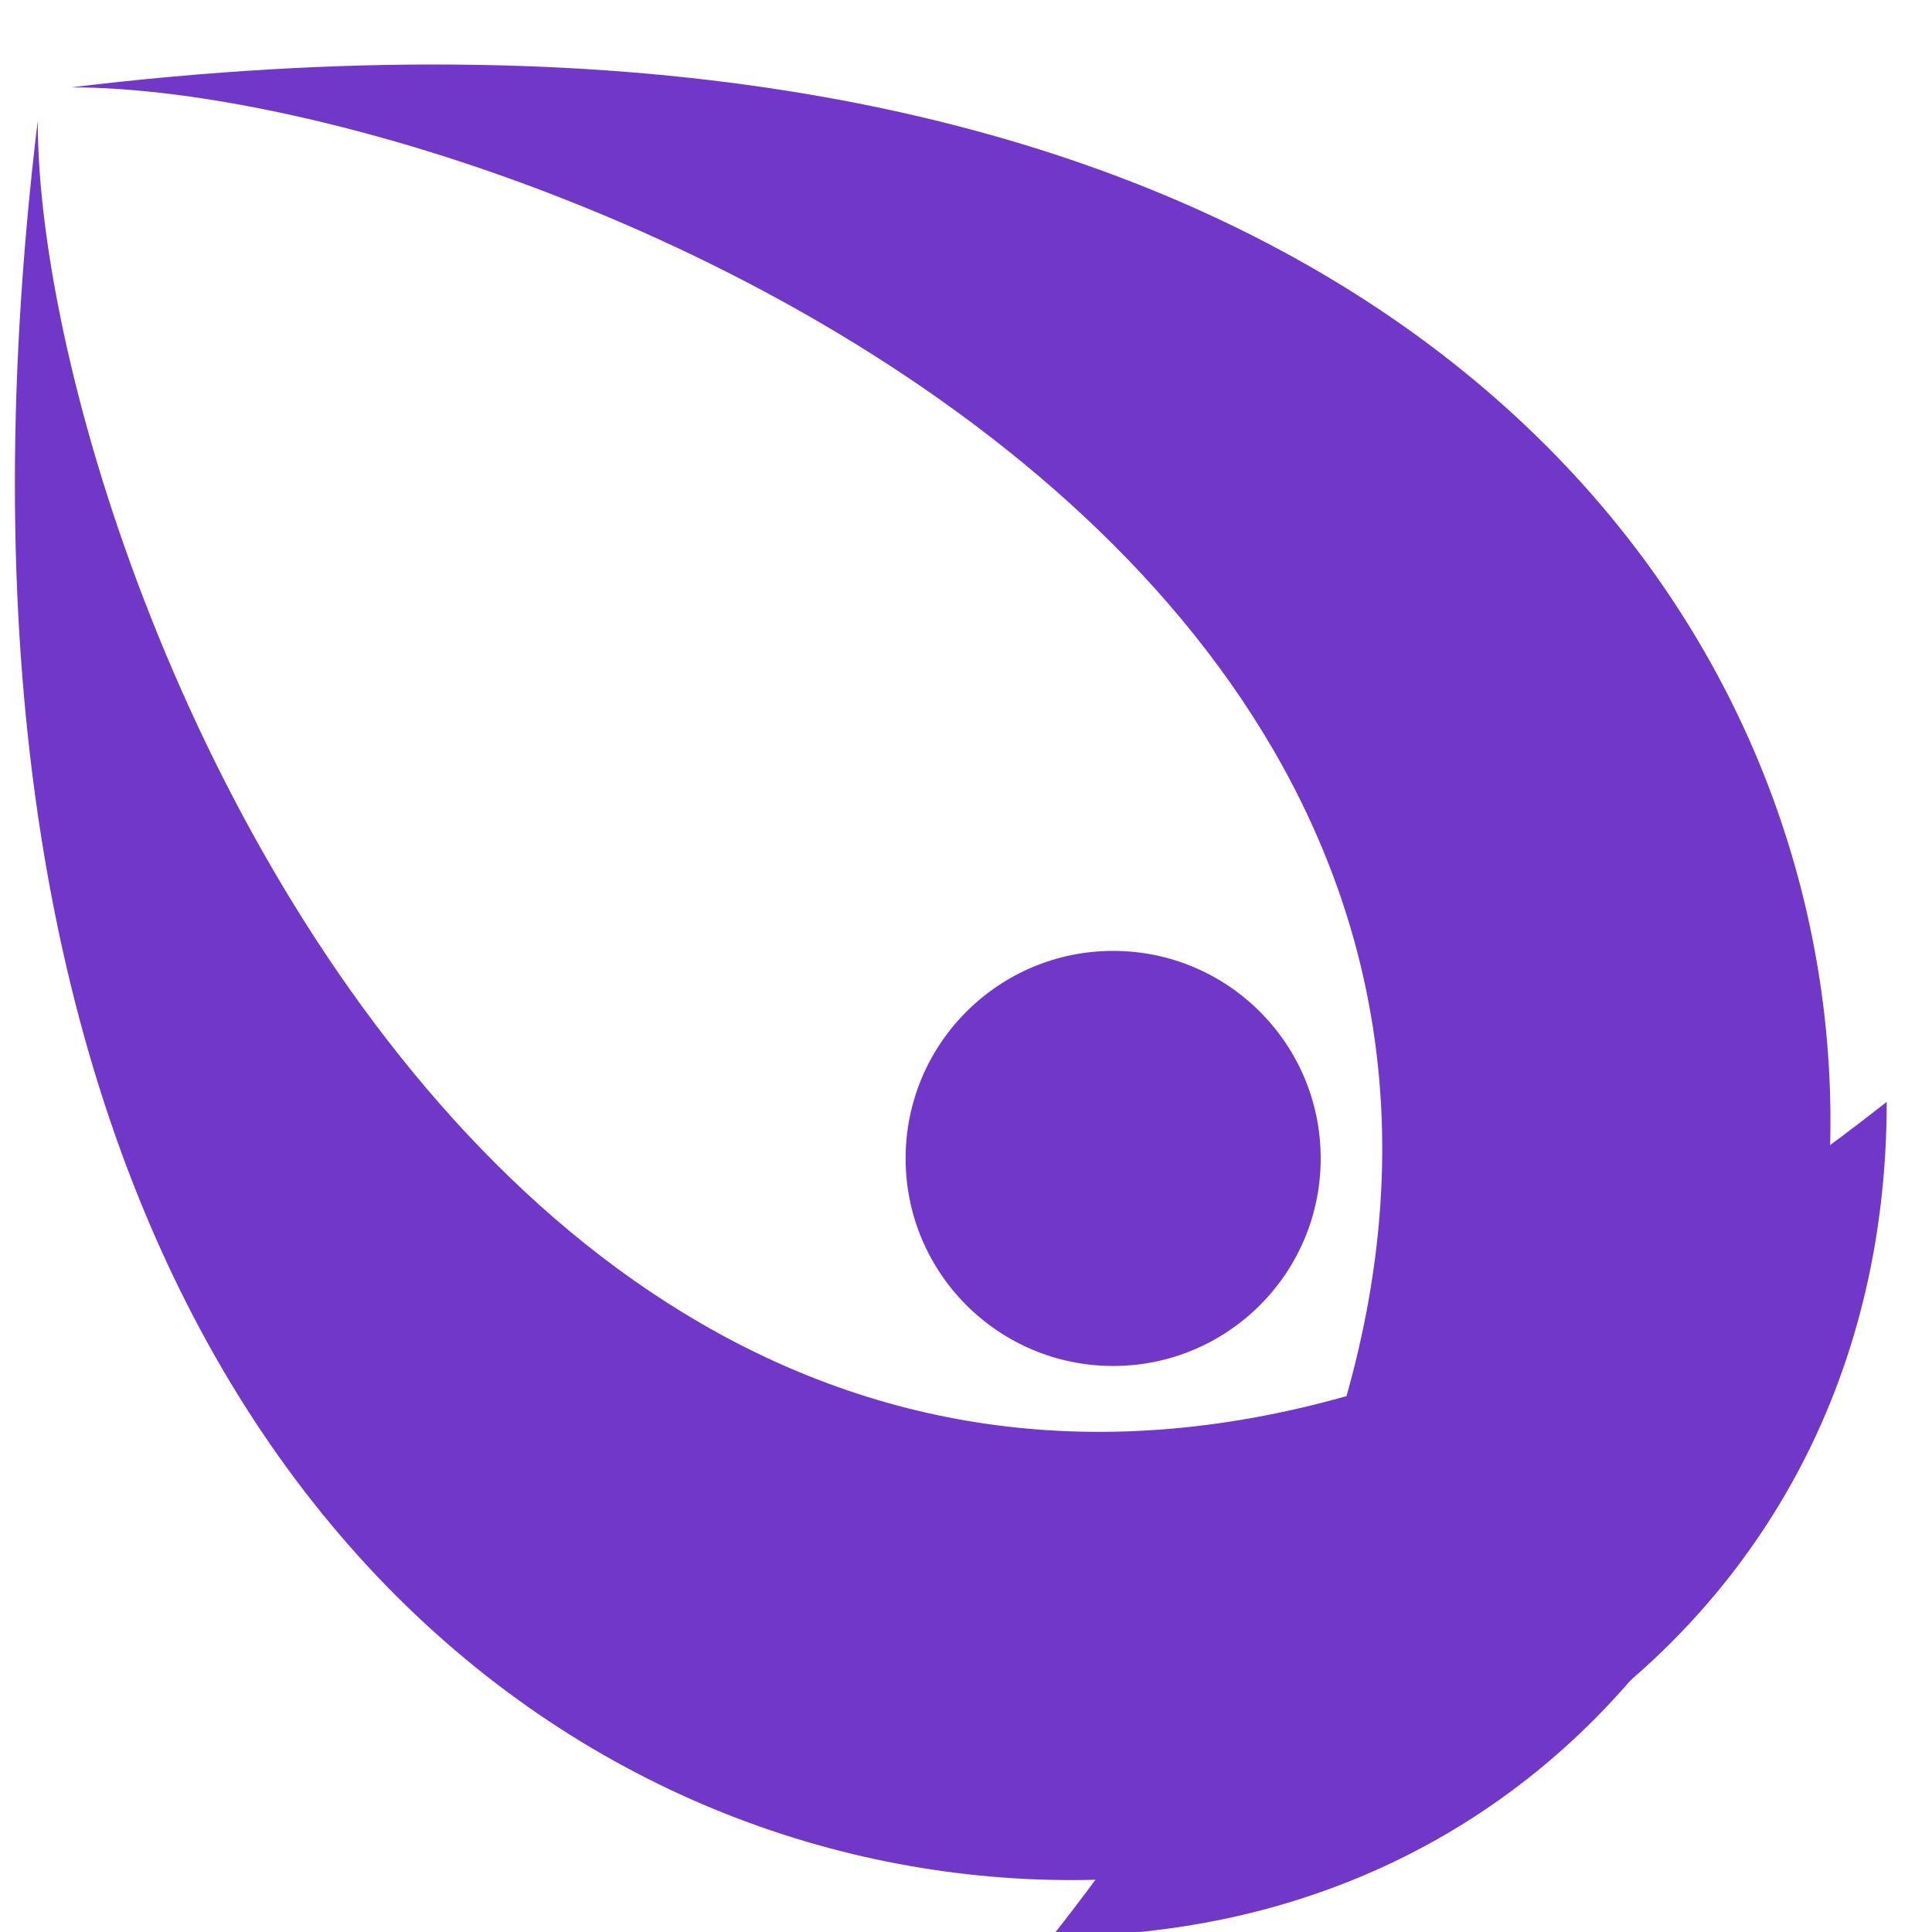
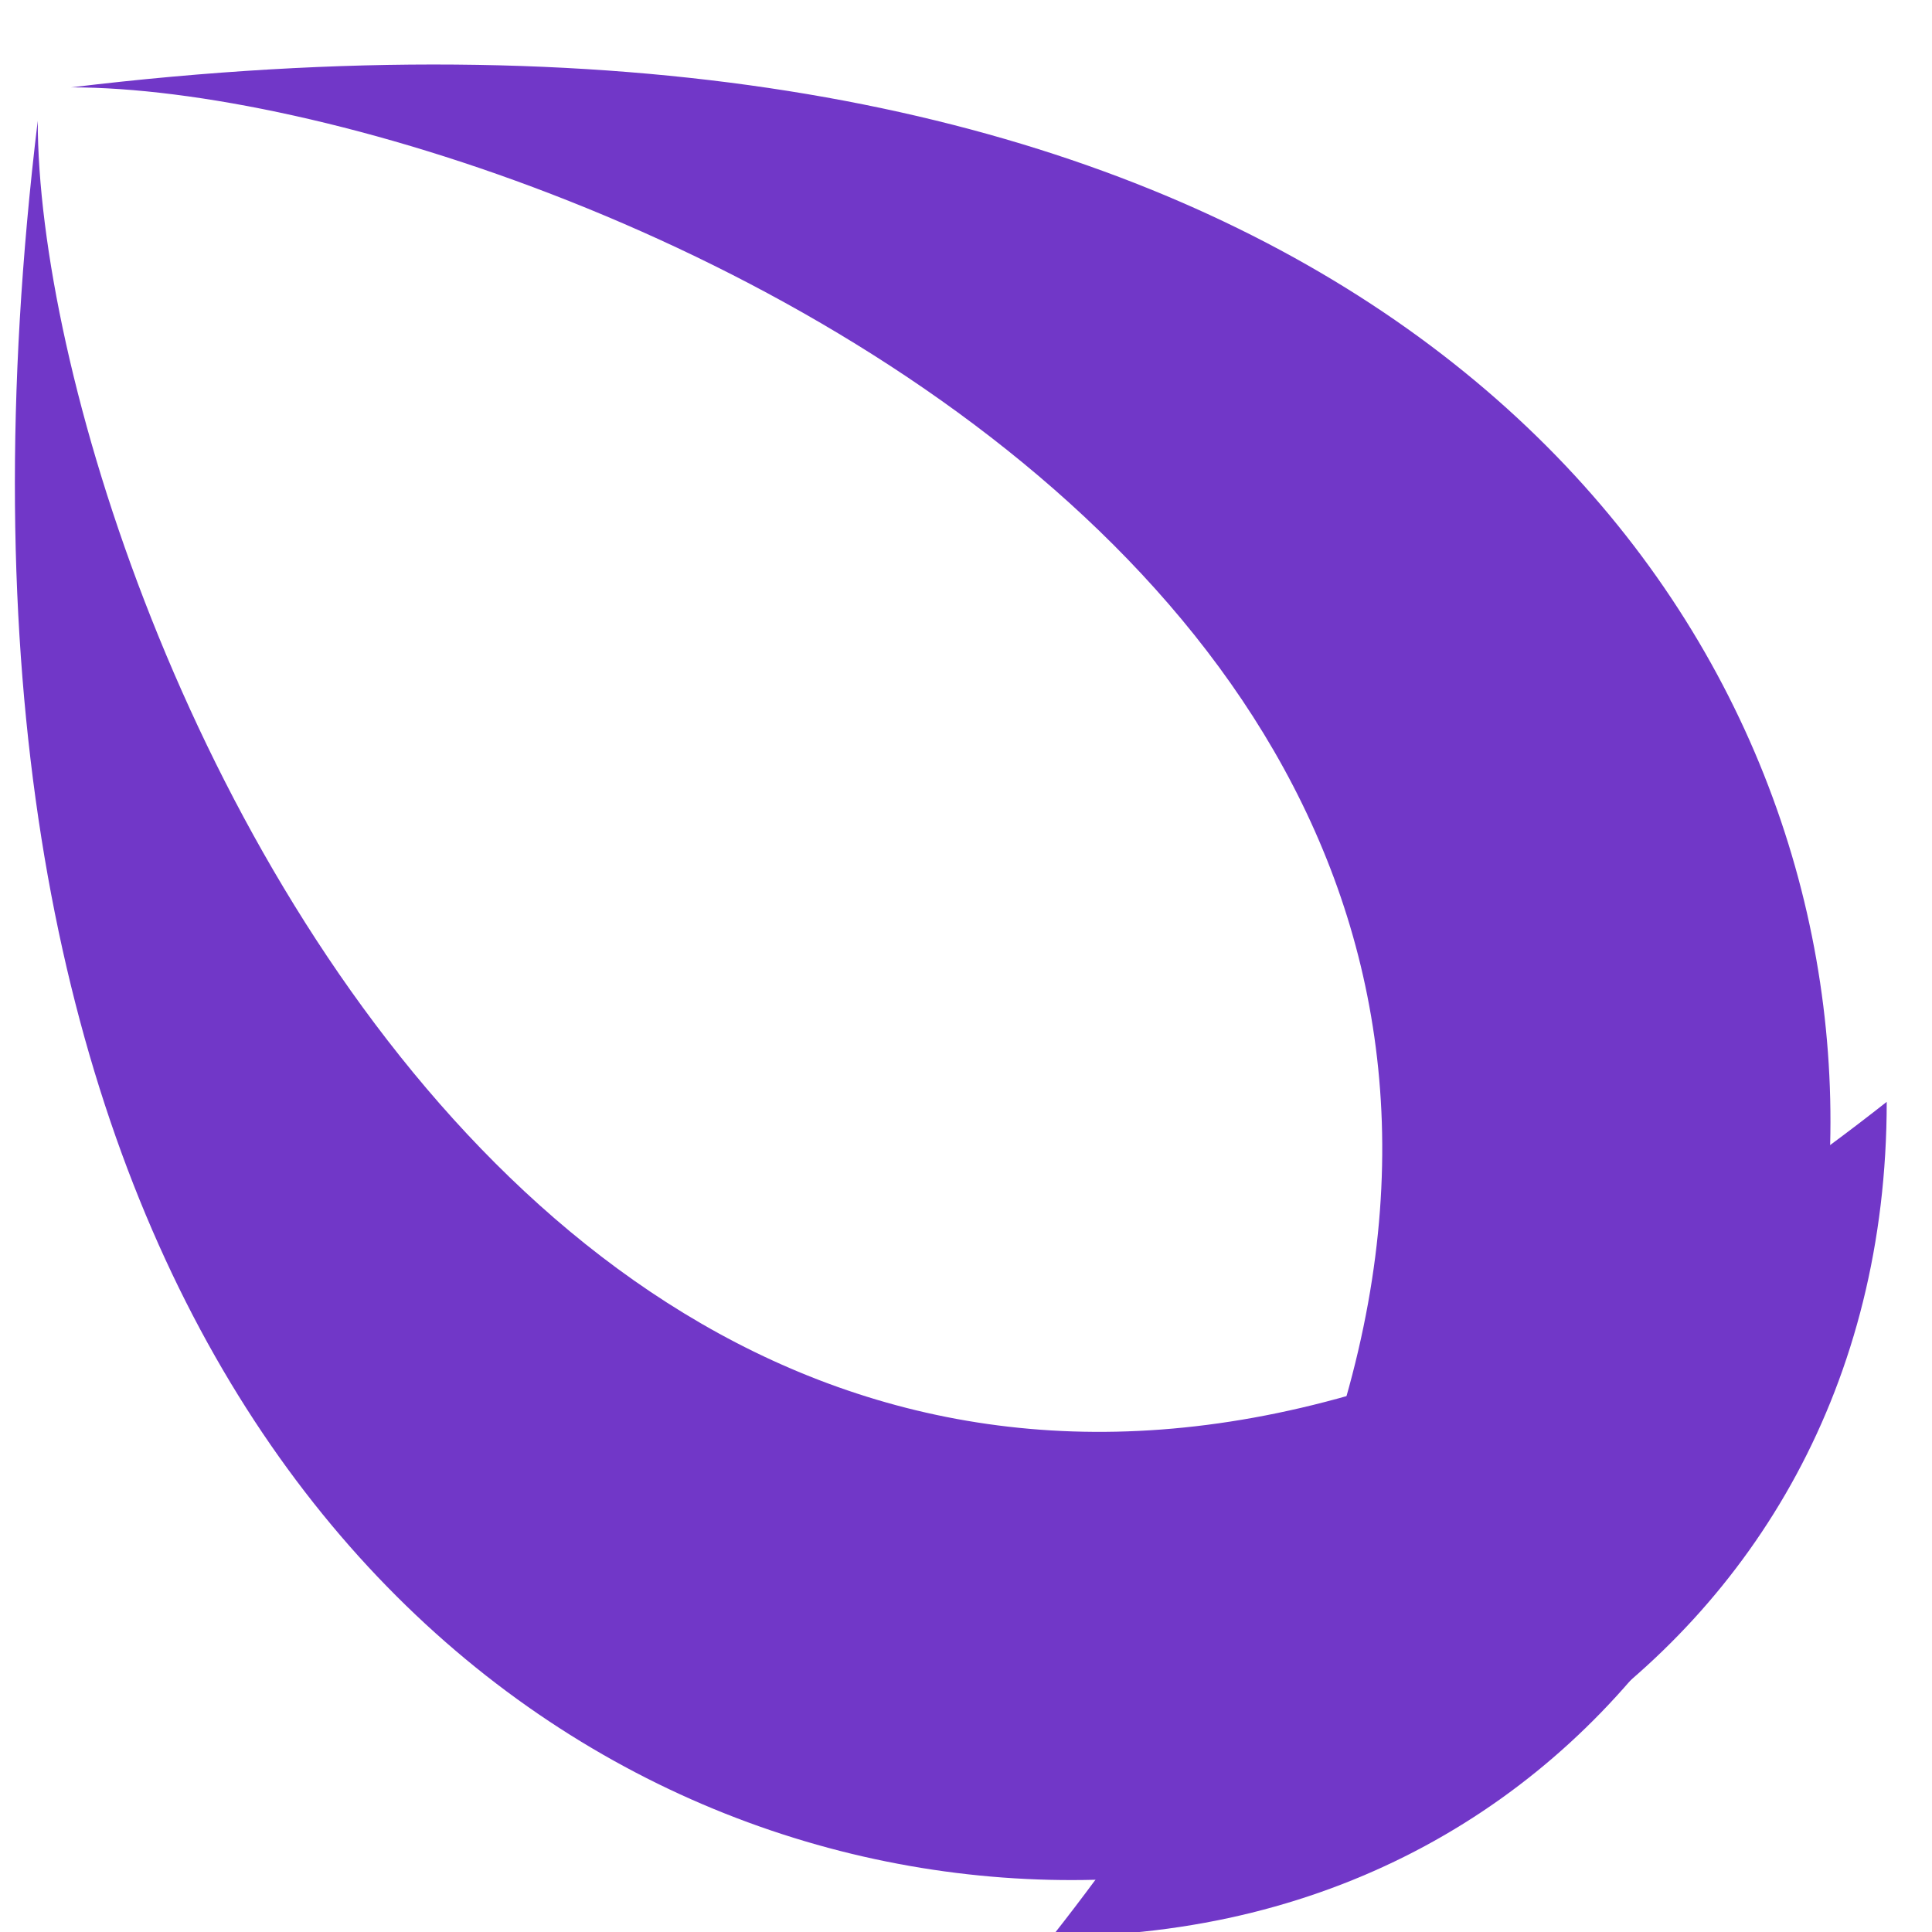
<svg xmlns="http://www.w3.org/2000/svg" width="512" height="512" version="1.1" viewBox="0 0 135.467 135.467">
  <g transform="translate(0,-161.535)" fill="#7137c8">
    <path d="m2.646 170.002c-18.521 153.458 129.646 148.167 129.646 68.792-87.313 68.791-129.646-34.396-129.646-68.792z" />
    <path d="m4.988 167.66c153.458-18.521 148.167 129.646 68.792 129.646 68.791-87.312-34.396-129.646-68.792-129.646z" />
-     <circle cx="78.052" cy="242.762" r="14.552" />
  </g>
</svg>